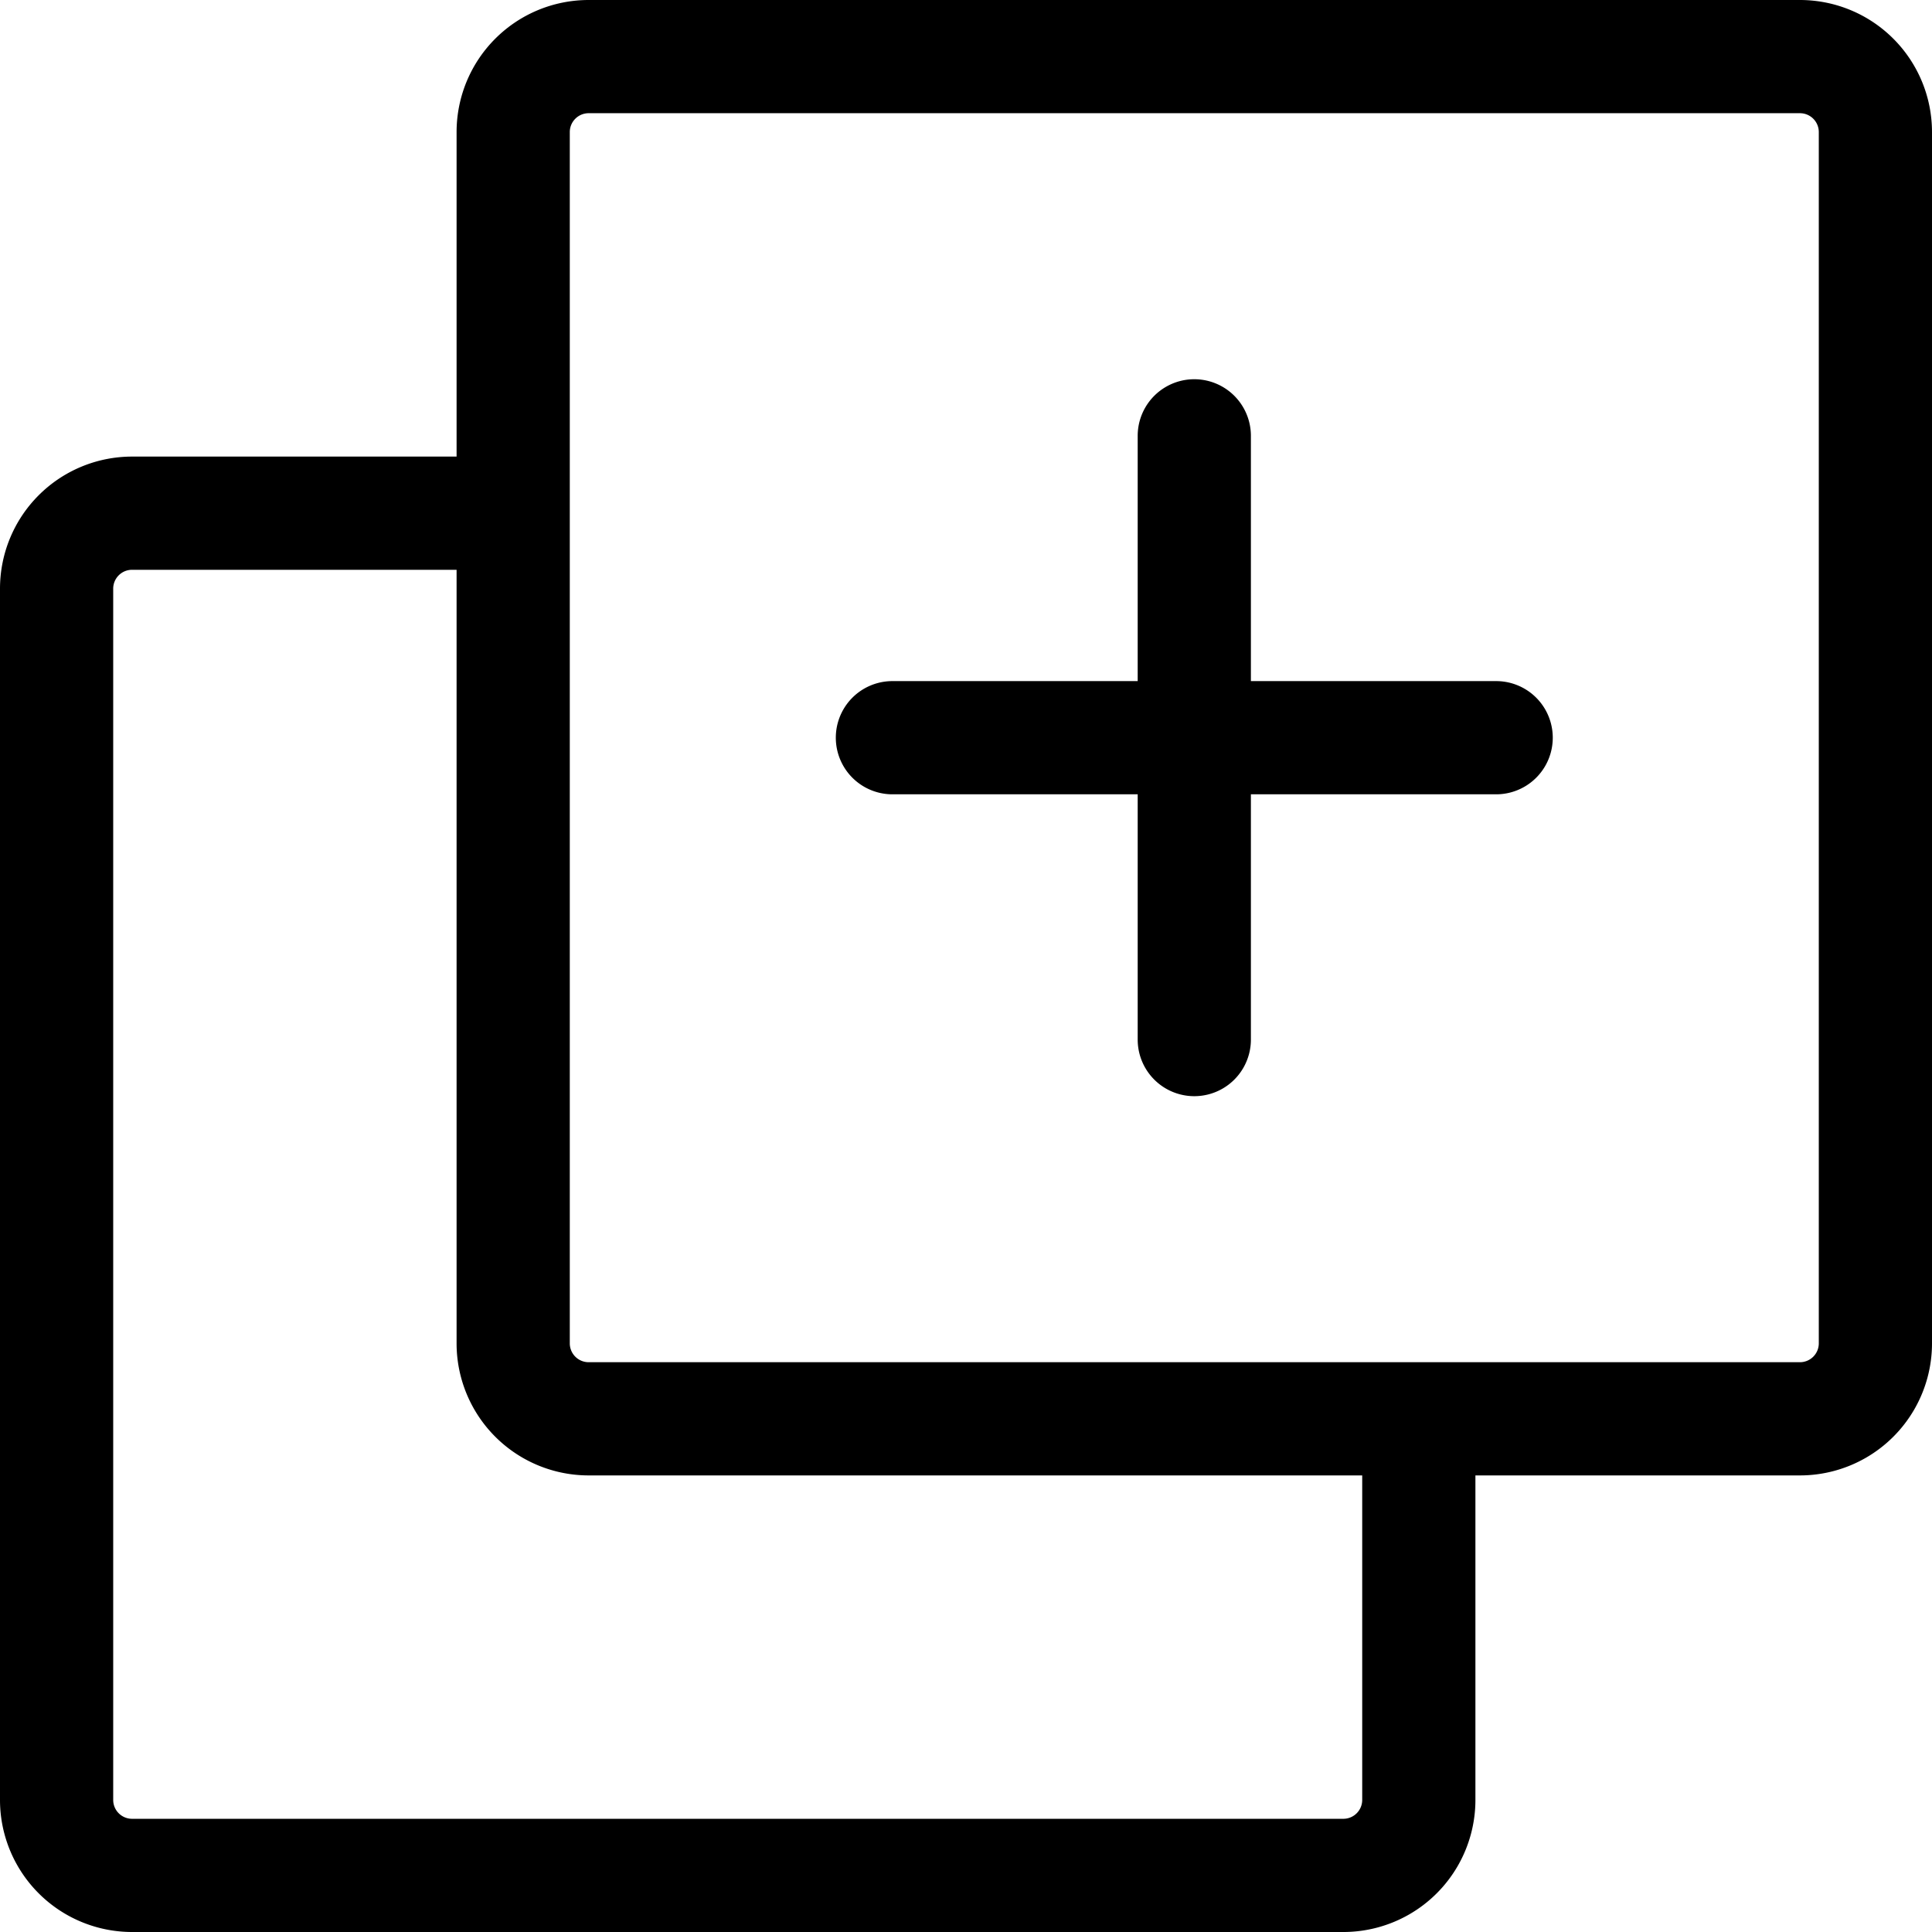
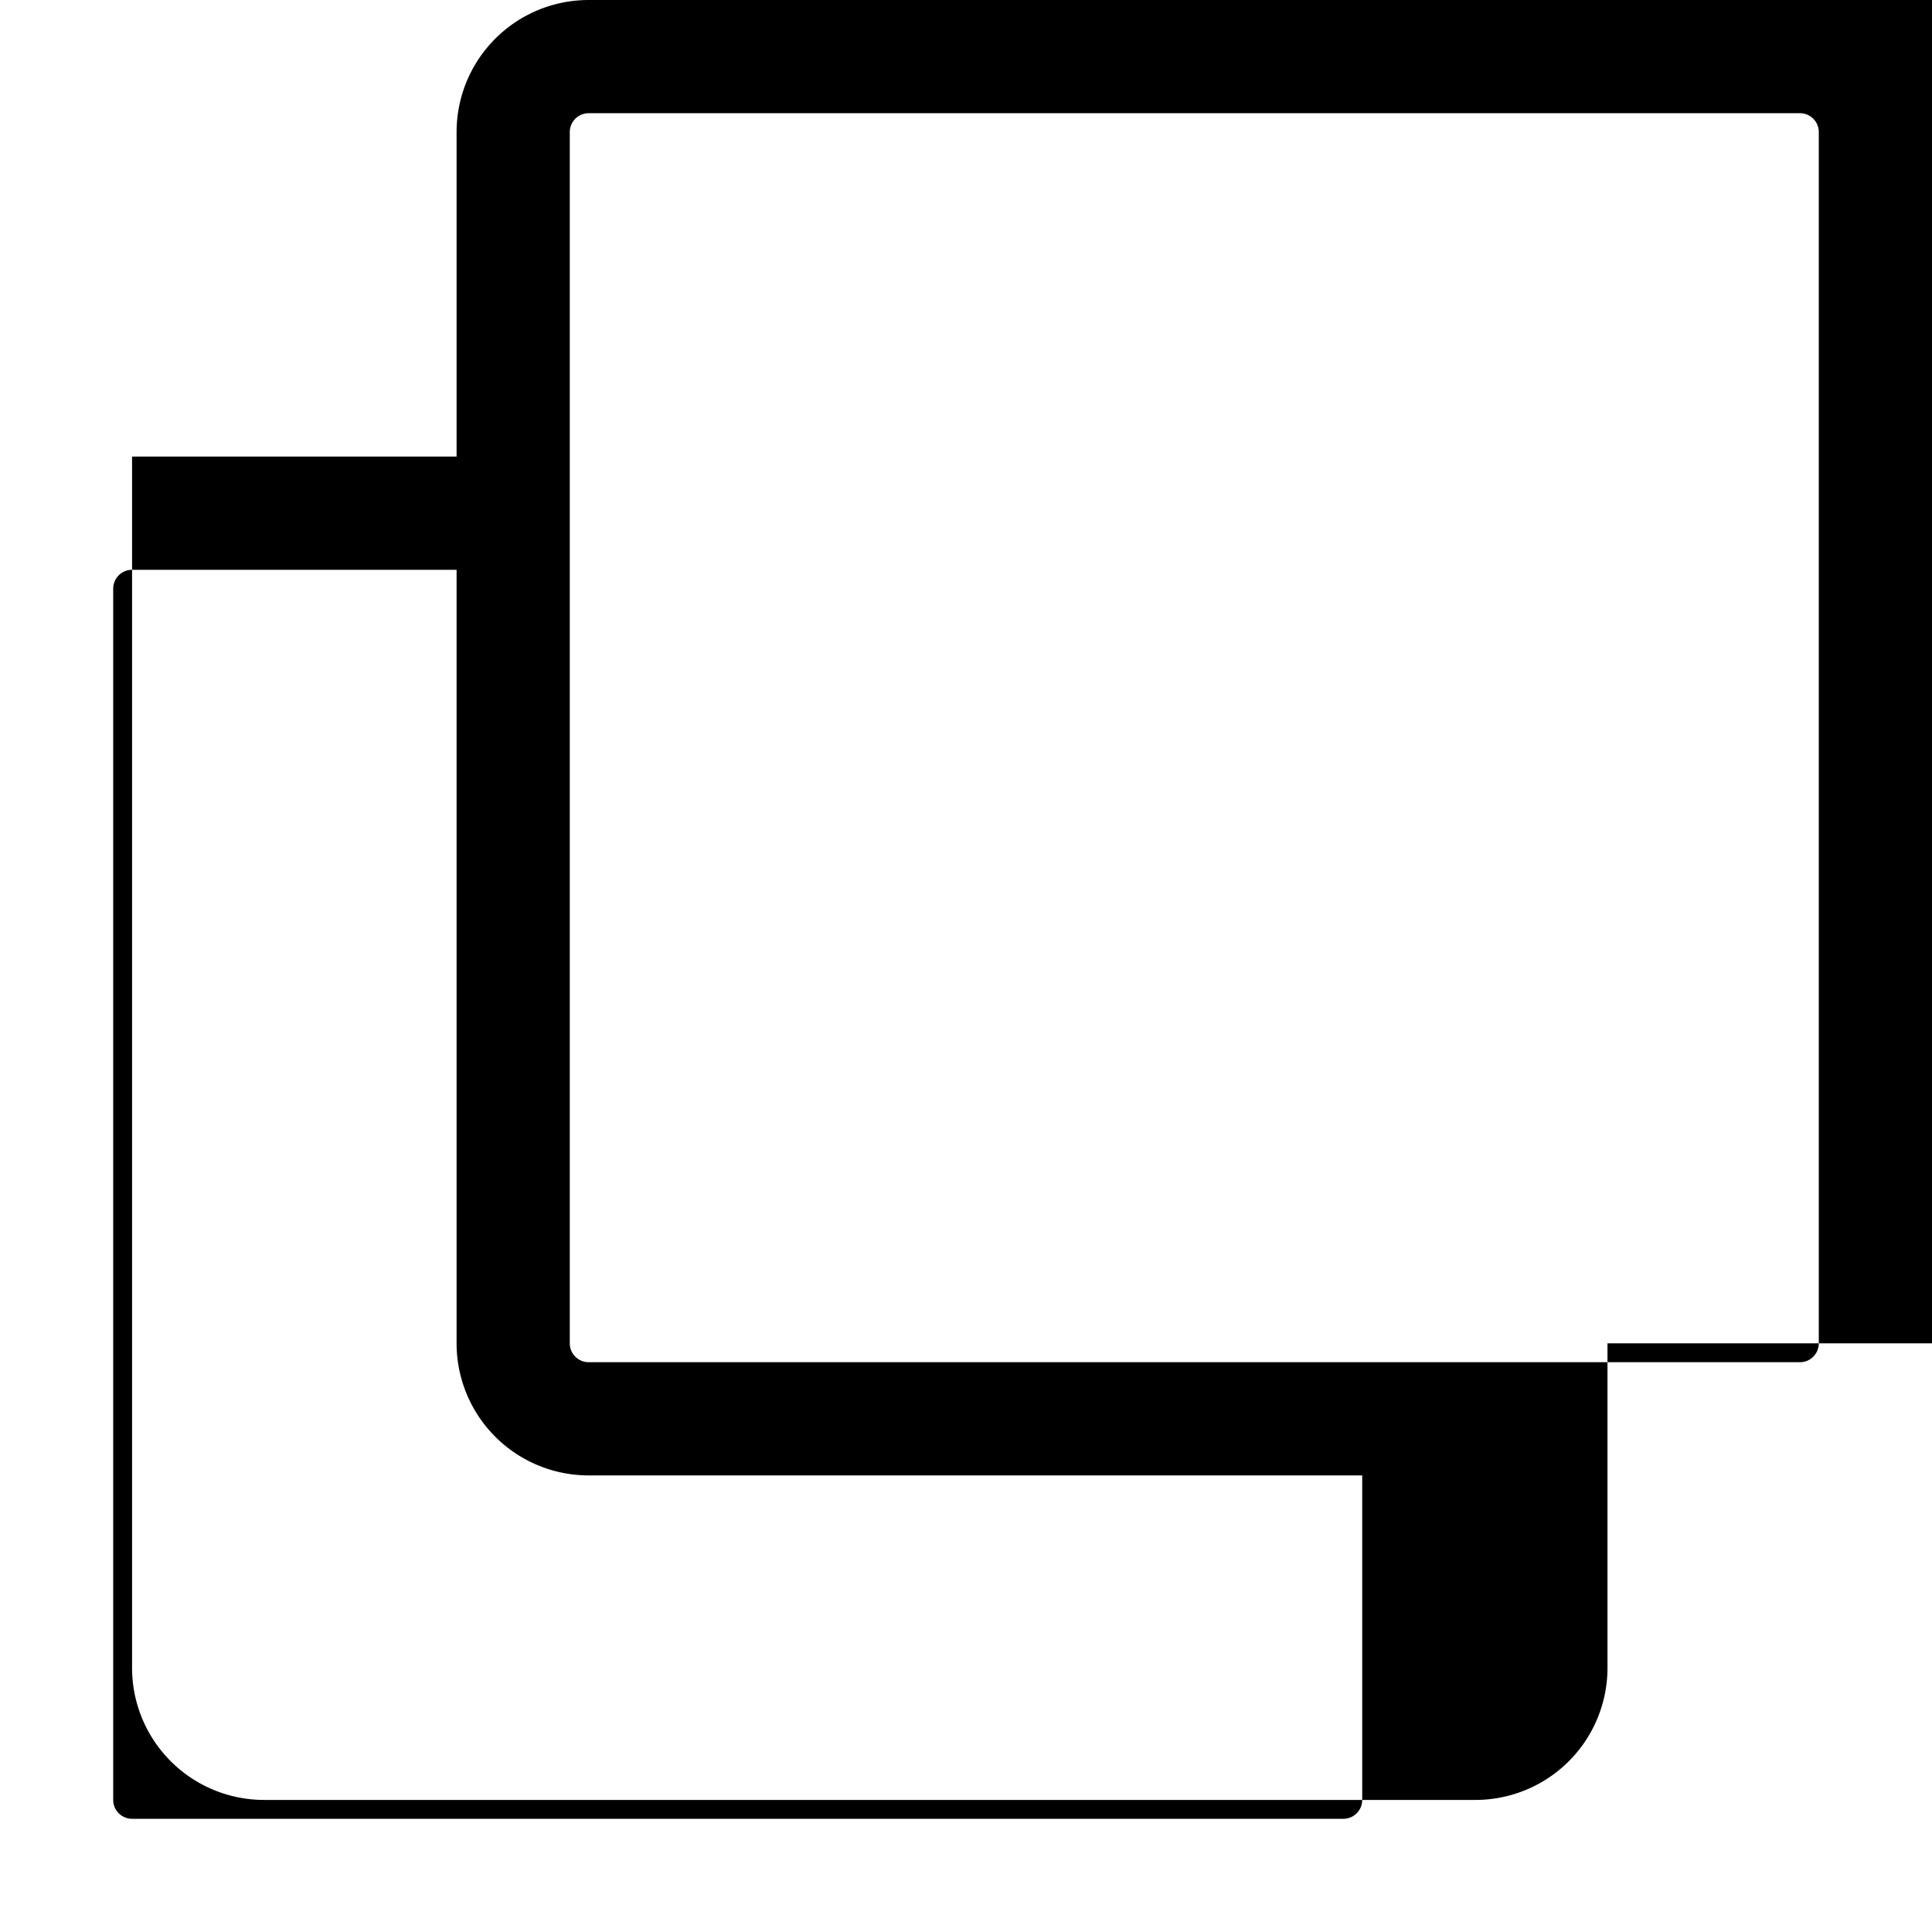
<svg xmlns="http://www.w3.org/2000/svg" id="OBJECT" height="512" viewBox="0 0 512 512" width="512">
-   <path d="m477 0h-321a35 35 0 0 0 -35 35v86h-86a35 35 0 0 0 -35 35v321a35 35 0 0 0 35 35h321a35 35 0 0 0 35-35v-86h86a35 35 0 0 0 35-35v-321a35 35 0 0 0 -35-35zm-116 477a5 5 0 0 1 -5 5h-321a5 5 0 0 1 -5-5v-321a5 5 0 0 1 5-5h86v205a35 35 0 0 0 35 35h205zm121-121a5 5 0 0 1 -5 5h-321a5 5 0 0 1 -5-5v-321a5 5 0 0 1 5-5h321a5 5 0 0 1 5 5z" />
-   <path d="m396.5 180.5h-65v-65a15 15 0 0 0 -30 0v65h-65a15 15 0 0 0 0 30h65v65a15 15 0 0 0 30 0v-65h65a15 15 0 0 0 0-30z" />
+   <path d="m477 0h-321a35 35 0 0 0 -35 35v86h-86v321a35 35 0 0 0 35 35h321a35 35 0 0 0 35-35v-86h86a35 35 0 0 0 35-35v-321a35 35 0 0 0 -35-35zm-116 477a5 5 0 0 1 -5 5h-321a5 5 0 0 1 -5-5v-321a5 5 0 0 1 5-5h86v205a35 35 0 0 0 35 35h205zm121-121a5 5 0 0 1 -5 5h-321a5 5 0 0 1 -5-5v-321a5 5 0 0 1 5-5h321a5 5 0 0 1 5 5z" />
</svg>